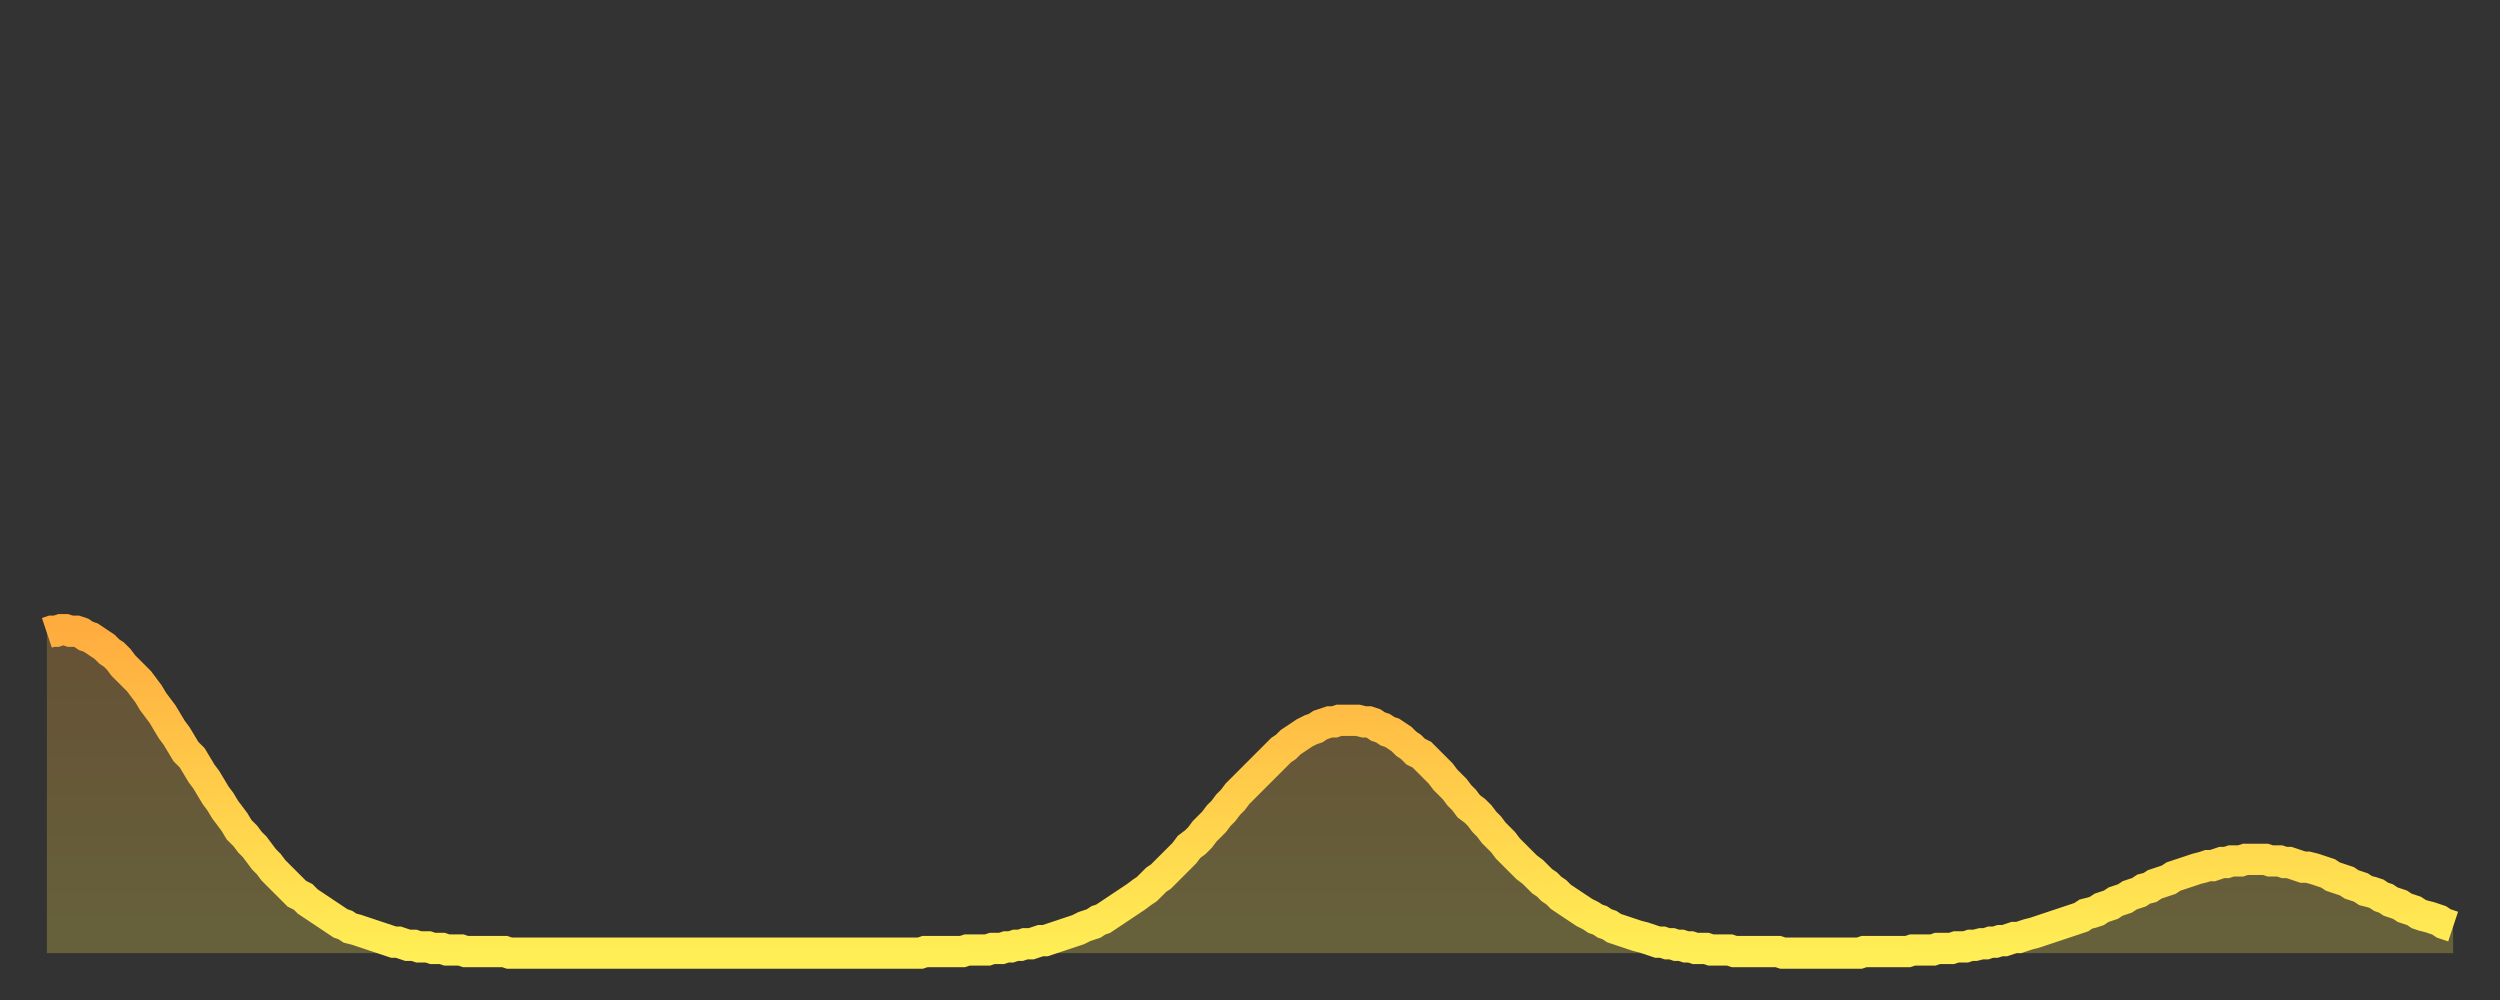
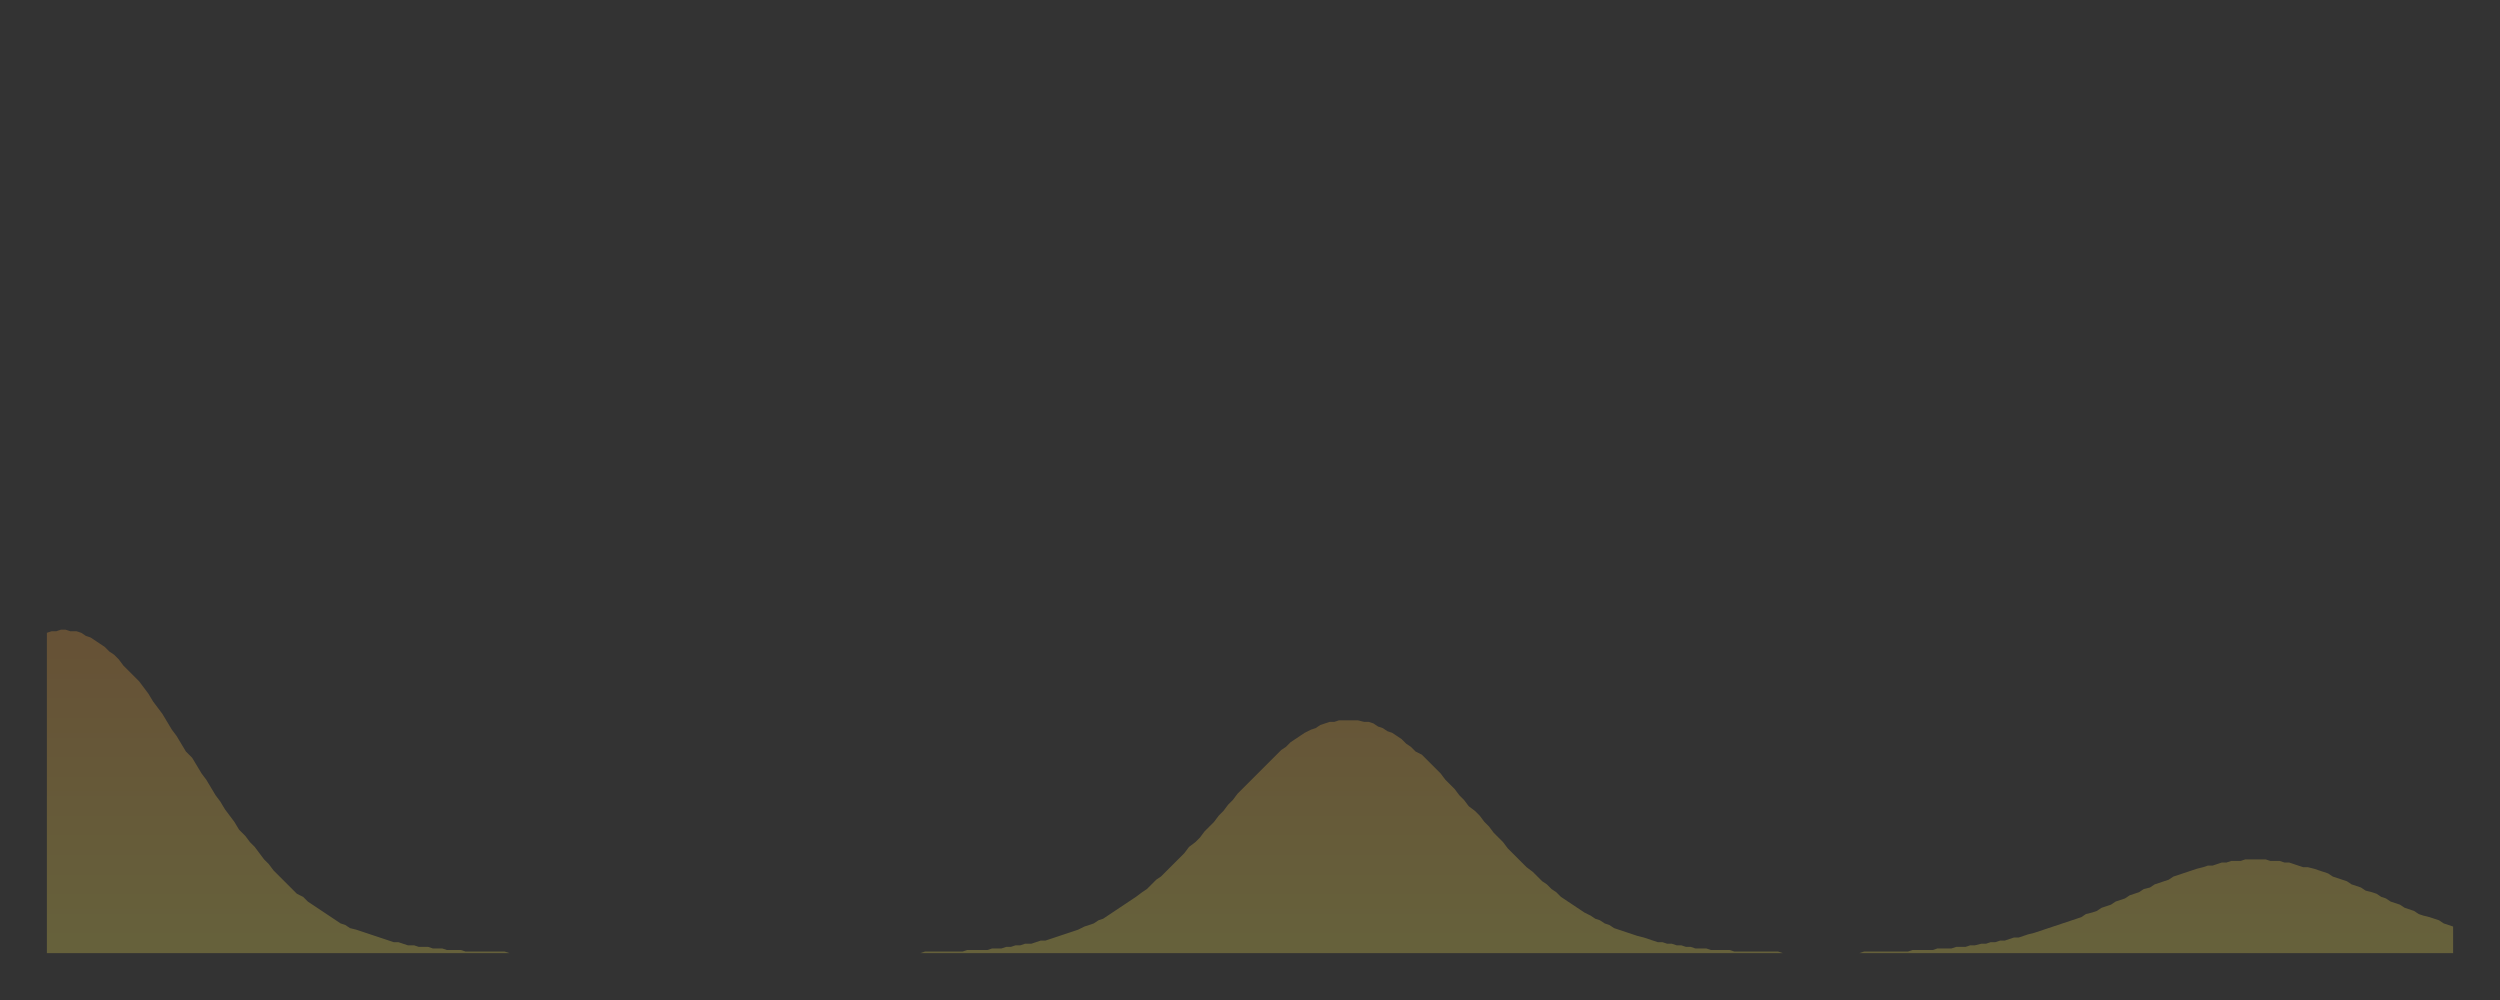
<svg xmlns="http://www.w3.org/2000/svg" baseProfile="full" height="64" version="1.1" width="160">
  <rect width="100%" height="100%" fill="#333333" stroke="none" />
  <defs>
    <linearGradient id="id1269790" x1="0" x2="0" y1="0" y2="1">
      <stop offset="0%" stop-color="#ffac3f" />
      <stop offset="50%" stop-color="#ffcd4a" />
      <stop offset="100%" stop-color="#ffee55" />
    </linearGradient>
  </defs>
  <g transform="translate(3,3)">
    <g>
-       <path d="M 0.0 37.5 0.3 37.4 0.6 37.4 0.9 37.3 1.2 37.3 1.5 37.4 1.9 37.4 2.2 37.5 2.5 37.7 2.8 37.8 3.1 38.0 3.4 38.2 3.7 38.4 4.0 38.7 4.3 38.9 4.6 39.2 4.9 39.6 5.2 39.9 5.6 40.3 5.9 40.6 6.2 41.0 6.5 41.4 6.8 41.9 7.1 42.3 7.4 42.7 7.7 43.2 8.0 43.7 8.3 44.1 8.6 44.6 8.9 45.1 9.3 45.5 9.6 46.0 9.9 46.5 10.2 46.9 10.5 47.4 10.8 47.9 11.1 48.3 11.4 48.8 11.7 49.2 12.0 49.6 12.3 50.1 12.7 50.5 13.0 50.9 13.3 51.2 13.6 51.6 13.9 52.0 14.2 52.3 14.5 52.7 14.8 53.0 15.1 53.3 15.4 53.6 15.7 53.9 16.0 54.2 16.4 54.4 16.7 54.7 17.0 54.9 17.3 55.1 17.6 55.3 17.9 55.5 18.2 55.7 18.5 55.9 18.8 56.1 19.1 56.2 19.4 56.4 19.8 56.5 20.1 56.6 20.4 56.7 20.7 56.8 21.0 56.9 21.3 57.0 21.6 57.1 21.9 57.2 22.2 57.3 22.5 57.3 22.8 57.4 23.1 57.5 23.5 57.5 23.8 57.6 24.1 57.6 24.4 57.6 24.7 57.7 25.0 57.7 25.3 57.7 25.6 57.8 25.9 57.8 26.2 57.8 26.5 57.8 26.8 57.9 27.2 57.9 27.5 57.9 27.8 57.9 28.1 57.9 28.4 57.9 28.7 57.9 29.0 57.9 29.3 57.9 29.6 58.0 29.9 58.0 30.2 58.0 30.6 58.0 30.9 58.0 31.2 58.0 31.5 58.0 31.8 58.0 32.1 58.0 32.4 58.0 32.7 58.0 33.0 58.0 33.3 58.0 33.6 58.0 33.9 58.0 34.3 58.0 34.6 58.0 34.9 58.0 35.2 58.0 35.5 58.0 35.8 58.0 36.1 58.0 36.4 58.0 36.7 58.0 37.0 58.0 37.3 58.0 37.7 58.0 38.0 58.0 38.3 58.0 38.6 58.0 38.9 58.0 39.2 58.0 39.5 58.0 39.8 58.0 40.1 58.0 40.4 58.0 40.7 58.0 41.0 58.0 41.4 58.0 41.7 58.0 42.0 58.0 42.3 58.0 42.6 58.0 42.9 58.0 43.2 58.0 43.5 58.0 43.8 58.0 44.1 58.0 44.4 58.0 44.7 58.0 45.1 58.0 45.4 58.0 45.7 58.0 46.0 58.0 46.3 58.0 46.6 58.0 46.9 58.0 47.2 58.0 47.5 58.0 47.8 58.0 48.1 58.0 48.5 58.0 48.8 58.0 49.1 58.0 49.4 58.0 49.7 58.0 50.0 58.0 50.3 58.0 50.6 58.0 50.9 58.0 51.2 58.0 51.5 58.0 51.8 58.0 52.2 58.0 52.5 58.0 52.8 58.0 53.1 58.0 53.4 58.0 53.7 58.0 54.0 58.0 54.3 58.0 54.6 58.0 54.9 58.0 55.2 58.0 55.6 58.0 55.9 58.0 56.2 57.9 56.5 57.9 56.8 57.9 57.1 57.9 57.4 57.9 57.7 57.9 58.0 57.9 58.3 57.9 58.6 57.9 58.9 57.8 59.3 57.8 59.6 57.8 59.9 57.8 60.2 57.8 60.5 57.7 60.8 57.7 61.1 57.7 61.4 57.6 61.7 57.6 62.0 57.5 62.3 57.5 62.6 57.4 63.0 57.4 63.3 57.3 63.6 57.2 63.9 57.2 64.2 57.1 64.5 57.0 64.8 56.9 65.1 56.8 65.4 56.7 65.7 56.6 66.0 56.5 66.4 56.3 66.7 56.2 67.0 56.1 67.3 55.9 67.6 55.8 67.9 55.6 68.2 55.4 68.5 55.2 68.8 55.0 69.1 54.8 69.4 54.6 69.7 54.4 70.1 54.1 70.4 53.9 70.7 53.6 71.0 53.3 71.3 53.1 71.6 52.8 71.9 52.5 72.2 52.2 72.5 51.9 72.8 51.6 73.1 51.2 73.5 50.9 73.8 50.6 74.1 50.2 74.4 49.9 74.7 49.6 75.0 49.2 75.3 48.9 75.6 48.5 75.9 48.2 76.2 47.8 76.5 47.5 76.8 47.2 77.2 46.8 77.5 46.5 77.8 46.2 78.1 45.9 78.4 45.6 78.7 45.3 79.0 45.0 79.3 44.8 79.6 44.5 79.9 44.3 80.2 44.1 80.5 43.9 80.9 43.7 81.2 43.6 81.5 43.4 81.8 43.3 82.1 43.2 82.4 43.2 82.7 43.1 83.0 43.1 83.3 43.1 83.6 43.1 83.9 43.1 84.3 43.2 84.6 43.2 84.9 43.3 85.2 43.5 85.5 43.6 85.8 43.8 86.1 43.9 86.4 44.1 86.7 44.3 87.0 44.6 87.3 44.8 87.6 45.1 88.0 45.3 88.3 45.6 88.6 45.9 88.9 46.2 89.2 46.5 89.5 46.9 89.8 47.2 90.1 47.5 90.4 47.9 90.7 48.2 91.0 48.6 91.4 48.9 91.7 49.2 92.0 49.6 92.3 49.9 92.6 50.3 92.9 50.6 93.2 50.9 93.5 51.3 93.8 51.6 94.1 51.9 94.4 52.2 94.7 52.5 95.1 52.8 95.4 53.1 95.7 53.4 96.0 53.6 96.3 53.9 96.6 54.1 96.9 54.4 97.2 54.6 97.5 54.8 97.8 55.0 98.1 55.2 98.4 55.4 98.8 55.6 99.1 55.8 99.4 55.9 99.7 56.1 100.0 56.2 100.3 56.4 100.6 56.5 100.9 56.6 101.2 56.7 101.5 56.8 101.8 56.9 102.2 57.0 102.5 57.1 102.8 57.2 103.1 57.3 103.4 57.3 103.7 57.4 104.0 57.4 104.3 57.5 104.6 57.5 104.9 57.6 105.2 57.6 105.5 57.7 105.9 57.7 106.2 57.7 106.5 57.8 106.8 57.8 107.1 57.8 107.4 57.8 107.7 57.8 108.0 57.9 108.3 57.9 108.6 57.9 108.9 57.9 109.3 57.9 109.6 57.9 109.9 57.9 110.2 57.9 110.5 57.9 110.8 57.9 111.1 58.0 111.4 58.0 111.7 58.0 112.0 58.0 112.3 58.0 112.6 58.0 113.0 58.0 113.3 58.0 113.6 58.0 113.9 58.0 114.2 58.0 114.5 58.0 114.8 58.0 115.1 58.0 115.4 58.0 115.7 58.0 116.0 58.0 116.3 57.9 116.7 57.9 117.0 57.9 117.3 57.9 117.6 57.9 117.9 57.9 118.2 57.9 118.5 57.9 118.8 57.9 119.1 57.9 119.4 57.8 119.7 57.8 120.1 57.8 120.4 57.8 120.7 57.8 121.0 57.7 121.3 57.7 121.6 57.7 121.9 57.7 122.2 57.6 122.5 57.6 122.8 57.6 123.1 57.5 123.4 57.5 123.8 57.4 124.1 57.4 124.4 57.3 124.7 57.3 125.0 57.2 125.3 57.2 125.6 57.1 125.9 57.0 126.2 57.0 126.5 56.9 126.8 56.8 127.2 56.7 127.5 56.6 127.8 56.5 128.1 56.4 128.4 56.3 128.7 56.2 129.0 56.1 129.3 56.0 129.6 55.9 129.9 55.8 130.2 55.7 130.5 55.5 130.9 55.4 131.2 55.3 131.5 55.1 131.8 55.0 132.1 54.9 132.4 54.7 132.7 54.6 133.0 54.5 133.3 54.3 133.6 54.2 133.9 54.1 134.2 53.9 134.6 53.8 134.9 53.6 135.2 53.5 135.5 53.4 135.8 53.3 136.1 53.1 136.4 53.0 136.7 52.9 137.0 52.8 137.3 52.7 137.6 52.6 138.0 52.5 138.3 52.4 138.6 52.4 138.9 52.3 139.2 52.2 139.5 52.2 139.8 52.1 140.1 52.1 140.4 52.1 140.7 52.0 141.0 52.0 141.3 52.0 141.7 52.0 142.0 52.0 142.3 52.1 142.6 52.1 142.9 52.1 143.2 52.2 143.5 52.2 143.8 52.3 144.1 52.4 144.4 52.5 144.7 52.5 145.1 52.6 145.4 52.7 145.7 52.8 146.0 52.9 146.3 53.1 146.6 53.2 146.9 53.3 147.2 53.4 147.5 53.6 147.8 53.7 148.1 53.8 148.4 54.0 148.8 54.1 149.1 54.2 149.4 54.4 149.7 54.5 150.0 54.7 150.3 54.8 150.6 54.9 150.9 55.1 151.2 55.2 151.5 55.3 151.8 55.5 152.1 55.6 152.5 55.7 152.8 55.8 153.1 55.9 153.4 56.1 153.7 56.2 154.0 56.3" fill="none" id="graph-curve" opacity="1" stroke="url(#id1269790)" stroke-width="2" />
      <path d="M 0 58 L 0.0 37.5 0.3 37.4 0.6 37.4 0.9 37.3 1.2 37.3 1.5 37.4 1.9 37.4 2.2 37.5 2.5 37.7 2.8 37.8 3.1 38.0 3.4 38.2 3.7 38.4 4.0 38.7 4.3 38.9 4.6 39.2 4.9 39.6 5.2 39.9 5.6 40.3 5.9 40.6 6.2 41.0 6.5 41.4 6.8 41.9 7.1 42.3 7.4 42.7 7.7 43.2 8.0 43.7 8.3 44.1 8.6 44.6 8.9 45.1 9.3 45.5 9.6 46.0 9.9 46.5 10.2 46.9 10.5 47.4 10.8 47.9 11.1 48.3 11.4 48.8 11.7 49.2 12.0 49.6 12.3 50.1 12.7 50.5 13.0 50.9 13.3 51.2 13.6 51.6 13.9 52.0 14.2 52.3 14.5 52.7 14.8 53.0 15.1 53.3 15.4 53.6 15.7 53.9 16.0 54.2 16.4 54.4 16.7 54.7 17.0 54.9 17.3 55.1 17.6 55.3 17.9 55.5 18.2 55.7 18.5 55.9 18.8 56.1 19.1 56.2 19.4 56.4 19.8 56.5 20.1 56.6 20.4 56.7 20.7 56.8 21.0 56.9 21.3 57.0 21.6 57.1 21.9 57.2 22.2 57.3 22.5 57.3 22.8 57.4 23.1 57.5 23.5 57.5 23.8 57.6 24.1 57.6 24.4 57.6 24.7 57.7 25.0 57.7 25.3 57.7 25.6 57.8 25.9 57.8 26.2 57.8 26.5 57.8 26.8 57.9 27.2 57.9 27.5 57.9 27.8 57.9 28.1 57.9 28.4 57.9 28.7 57.9 29.0 57.9 29.3 57.9 29.6 58.0 29.9 58.0 30.2 58.0 30.6 58.0 30.9 58.0 31.2 58.0 31.5 58.0 31.8 58.0 32.1 58.0 32.4 58.0 32.7 58.0 33.0 58.0 33.3 58.0 33.6 58.0 33.9 58.0 34.3 58.0 34.6 58.0 34.9 58.0 35.2 58.0 35.5 58.0 35.8 58.0 36.1 58.0 36.4 58.0 36.7 58.0 37.0 58.0 37.3 58.0 37.7 58.0 38.0 58.0 38.3 58.0 38.6 58.0 38.9 58.0 39.2 58.0 39.5 58.0 39.8 58.0 40.1 58.0 40.4 58.0 40.7 58.0 41.0 58.0 41.4 58.0 41.7 58.0 42.0 58.0 42.3 58.0 42.6 58.0 42.9 58.0 43.2 58.0 43.5 58.0 43.8 58.0 44.1 58.0 44.4 58.0 44.7 58.0 45.1 58.0 45.4 58.0 45.7 58.0 46.0 58.0 46.3 58.0 46.6 58.0 46.9 58.0 47.2 58.0 47.5 58.0 47.8 58.0 48.1 58.0 48.5 58.0 48.8 58.0 49.1 58.0 49.4 58.0 49.7 58.0 50.0 58.0 50.3 58.0 50.6 58.0 50.9 58.0 51.2 58.0 51.5 58.0 51.8 58.0 52.2 58.0 52.5 58.0 52.8 58.0 53.1 58.0 53.4 58.0 53.7 58.0 54.0 58.0 54.3 58.0 54.6 58.0 54.9 58.0 55.2 58.0 55.6 58.0 55.9 58.0 56.2 57.9 56.5 57.9 56.8 57.9 57.1 57.9 57.4 57.9 57.7 57.9 58.0 57.9 58.3 57.9 58.6 57.9 58.9 57.8 59.3 57.8 59.6 57.8 59.9 57.8 60.2 57.8 60.5 57.7 60.8 57.7 61.1 57.7 61.4 57.6 61.7 57.6 62.0 57.5 62.3 57.5 62.6 57.4 63.0 57.4 63.3 57.3 63.6 57.2 63.9 57.2 64.2 57.1 64.5 57.0 64.8 56.9 65.1 56.8 65.4 56.7 65.7 56.6 66.0 56.5 66.4 56.3 66.7 56.2 67.0 56.1 67.3 55.9 67.6 55.8 67.9 55.6 68.2 55.4 68.5 55.2 68.8 55.0 69.1 54.8 69.4 54.6 69.7 54.4 70.1 54.1 70.4 53.9 70.7 53.6 71.0 53.3 71.3 53.1 71.6 52.8 71.9 52.5 72.2 52.2 72.5 51.9 72.8 51.6 73.1 51.2 73.5 50.9 73.8 50.6 74.1 50.2 74.4 49.9 74.7 49.6 75.0 49.2 75.3 48.9 75.6 48.5 75.9 48.2 76.2 47.8 76.5 47.5 76.8 47.2 77.2 46.8 77.5 46.5 77.8 46.2 78.1 45.9 78.4 45.6 78.7 45.3 79.0 45.0 79.3 44.8 79.6 44.5 79.9 44.3 80.2 44.1 80.5 43.9 80.9 43.7 81.2 43.6 81.5 43.4 81.8 43.3 82.1 43.2 82.4 43.2 82.7 43.1 83.0 43.1 83.3 43.1 83.6 43.1 83.9 43.1 84.3 43.2 84.6 43.2 84.9 43.3 85.2 43.5 85.5 43.6 85.8 43.8 86.1 43.9 86.4 44.1 86.7 44.3 87.0 44.6 87.3 44.8 87.6 45.1 88.0 45.3 88.3 45.6 88.6 45.9 88.9 46.2 89.2 46.5 89.5 46.9 89.8 47.2 90.1 47.5 90.4 47.9 90.7 48.2 91.0 48.6 91.4 48.9 91.7 49.2 92.0 49.6 92.3 49.9 92.6 50.3 92.9 50.6 93.2 50.9 93.5 51.3 93.8 51.6 94.1 51.9 94.4 52.2 94.7 52.5 95.1 52.8 95.4 53.1 95.7 53.4 96.0 53.6 96.3 53.9 96.6 54.1 96.9 54.4 97.2 54.6 97.5 54.8 97.8 55.0 98.1 55.2 98.4 55.4 98.8 55.6 99.1 55.8 99.4 55.9 99.7 56.1 100.0 56.2 100.3 56.4 100.6 56.5 100.9 56.6 101.2 56.7 101.5 56.8 101.8 56.9 102.2 57.0 102.5 57.1 102.8 57.2 103.1 57.3 103.4 57.3 103.7 57.4 104.0 57.4 104.3 57.5 104.6 57.5 104.9 57.6 105.2 57.6 105.5 57.7 105.9 57.7 106.2 57.7 106.5 57.8 106.8 57.8 107.1 57.8 107.4 57.8 107.7 57.8 108.0 57.9 108.3 57.9 108.6 57.9 108.9 57.9 109.3 57.9 109.6 57.9 109.9 57.9 110.2 57.9 110.5 57.9 110.8 57.9 111.1 58.0 111.4 58.0 111.7 58.0 112.0 58.0 112.3 58.0 112.6 58.0 113.0 58.0 113.3 58.0 113.6 58.0 113.9 58.0 114.2 58.0 114.5 58.0 114.8 58.0 115.1 58.0 115.4 58.0 115.7 58.0 116.0 58.0 116.3 57.9 116.7 57.9 117.0 57.9 117.3 57.9 117.6 57.9 117.9 57.9 118.2 57.9 118.5 57.9 118.8 57.9 119.1 57.9 119.4 57.8 119.7 57.8 120.1 57.8 120.4 57.8 120.7 57.8 121.0 57.7 121.3 57.7 121.6 57.7 121.9 57.7 122.2 57.6 122.5 57.6 122.8 57.6 123.1 57.5 123.4 57.5 123.8 57.4 124.1 57.4 124.4 57.3 124.7 57.3 125.0 57.2 125.3 57.2 125.6 57.1 125.9 57.0 126.2 57.0 126.5 56.9 126.8 56.8 127.2 56.7 127.5 56.6 127.8 56.5 128.1 56.4 128.4 56.3 128.7 56.2 129.0 56.1 129.3 56.0 129.6 55.9 129.9 55.8 130.2 55.7 130.5 55.5 130.9 55.4 131.2 55.3 131.5 55.1 131.8 55.0 132.1 54.9 132.4 54.7 132.7 54.6 133.0 54.5 133.3 54.3 133.6 54.2 133.9 54.1 134.2 53.9 134.6 53.8 134.9 53.6 135.2 53.5 135.5 53.4 135.8 53.3 136.1 53.1 136.4 53.0 136.7 52.9 137.0 52.8 137.3 52.7 137.6 52.6 138.0 52.5 138.3 52.4 138.6 52.4 138.9 52.3 139.2 52.2 139.5 52.2 139.8 52.1 140.1 52.1 140.4 52.1 140.7 52.0 141.0 52.0 141.3 52.0 141.7 52.0 142.0 52.0 142.3 52.1 142.6 52.1 142.9 52.1 143.2 52.2 143.5 52.2 143.8 52.3 144.1 52.4 144.4 52.5 144.7 52.5 145.1 52.6 145.4 52.7 145.7 52.8 146.0 52.9 146.3 53.1 146.6 53.2 146.9 53.3 147.2 53.4 147.5 53.6 147.8 53.7 148.1 53.8 148.4 54.0 148.8 54.1 149.1 54.2 149.4 54.4 149.7 54.5 150.0 54.7 150.3 54.8 150.6 54.9 150.9 55.1 151.2 55.2 151.5 55.3 151.8 55.5 152.1 55.6 152.5 55.7 152.8 55.8 153.1 55.9 153.4 56.1 153.7 56.2 154.0 56.3 154 58" fill="url(#id1269790)" fill-opacity=".25" id="graph-shadow" />
    </g>
  </g>
</svg>